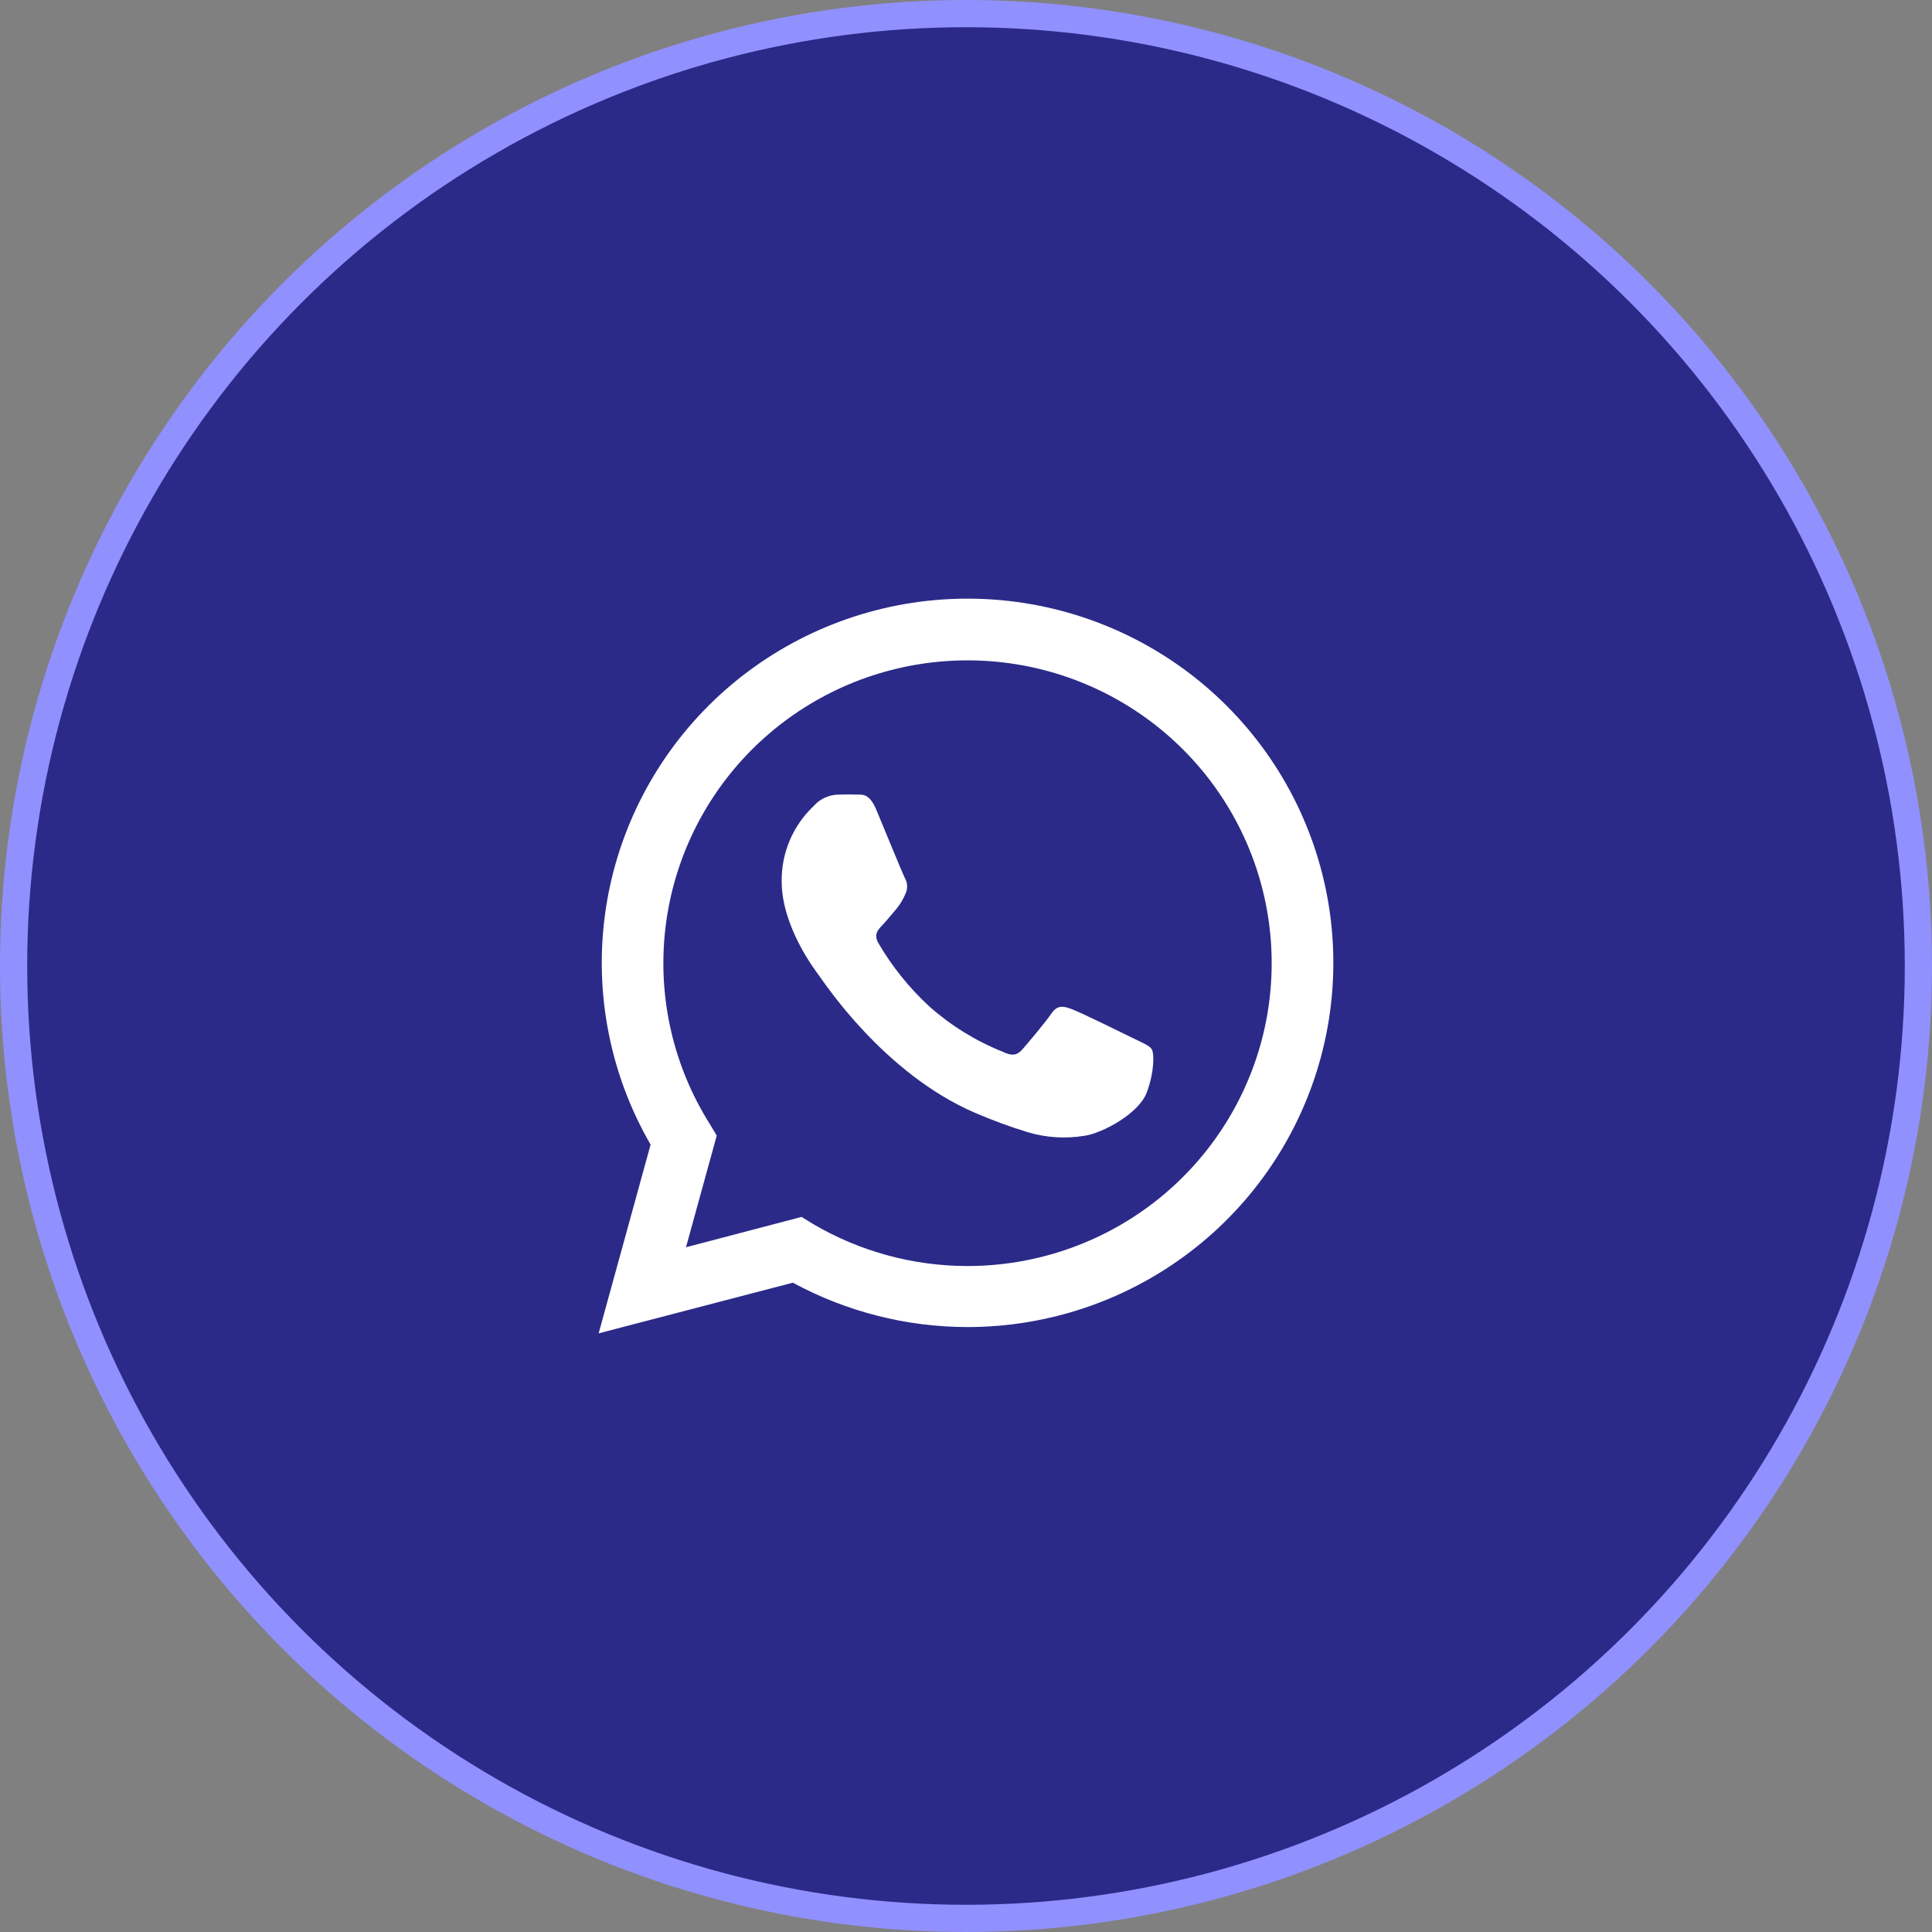
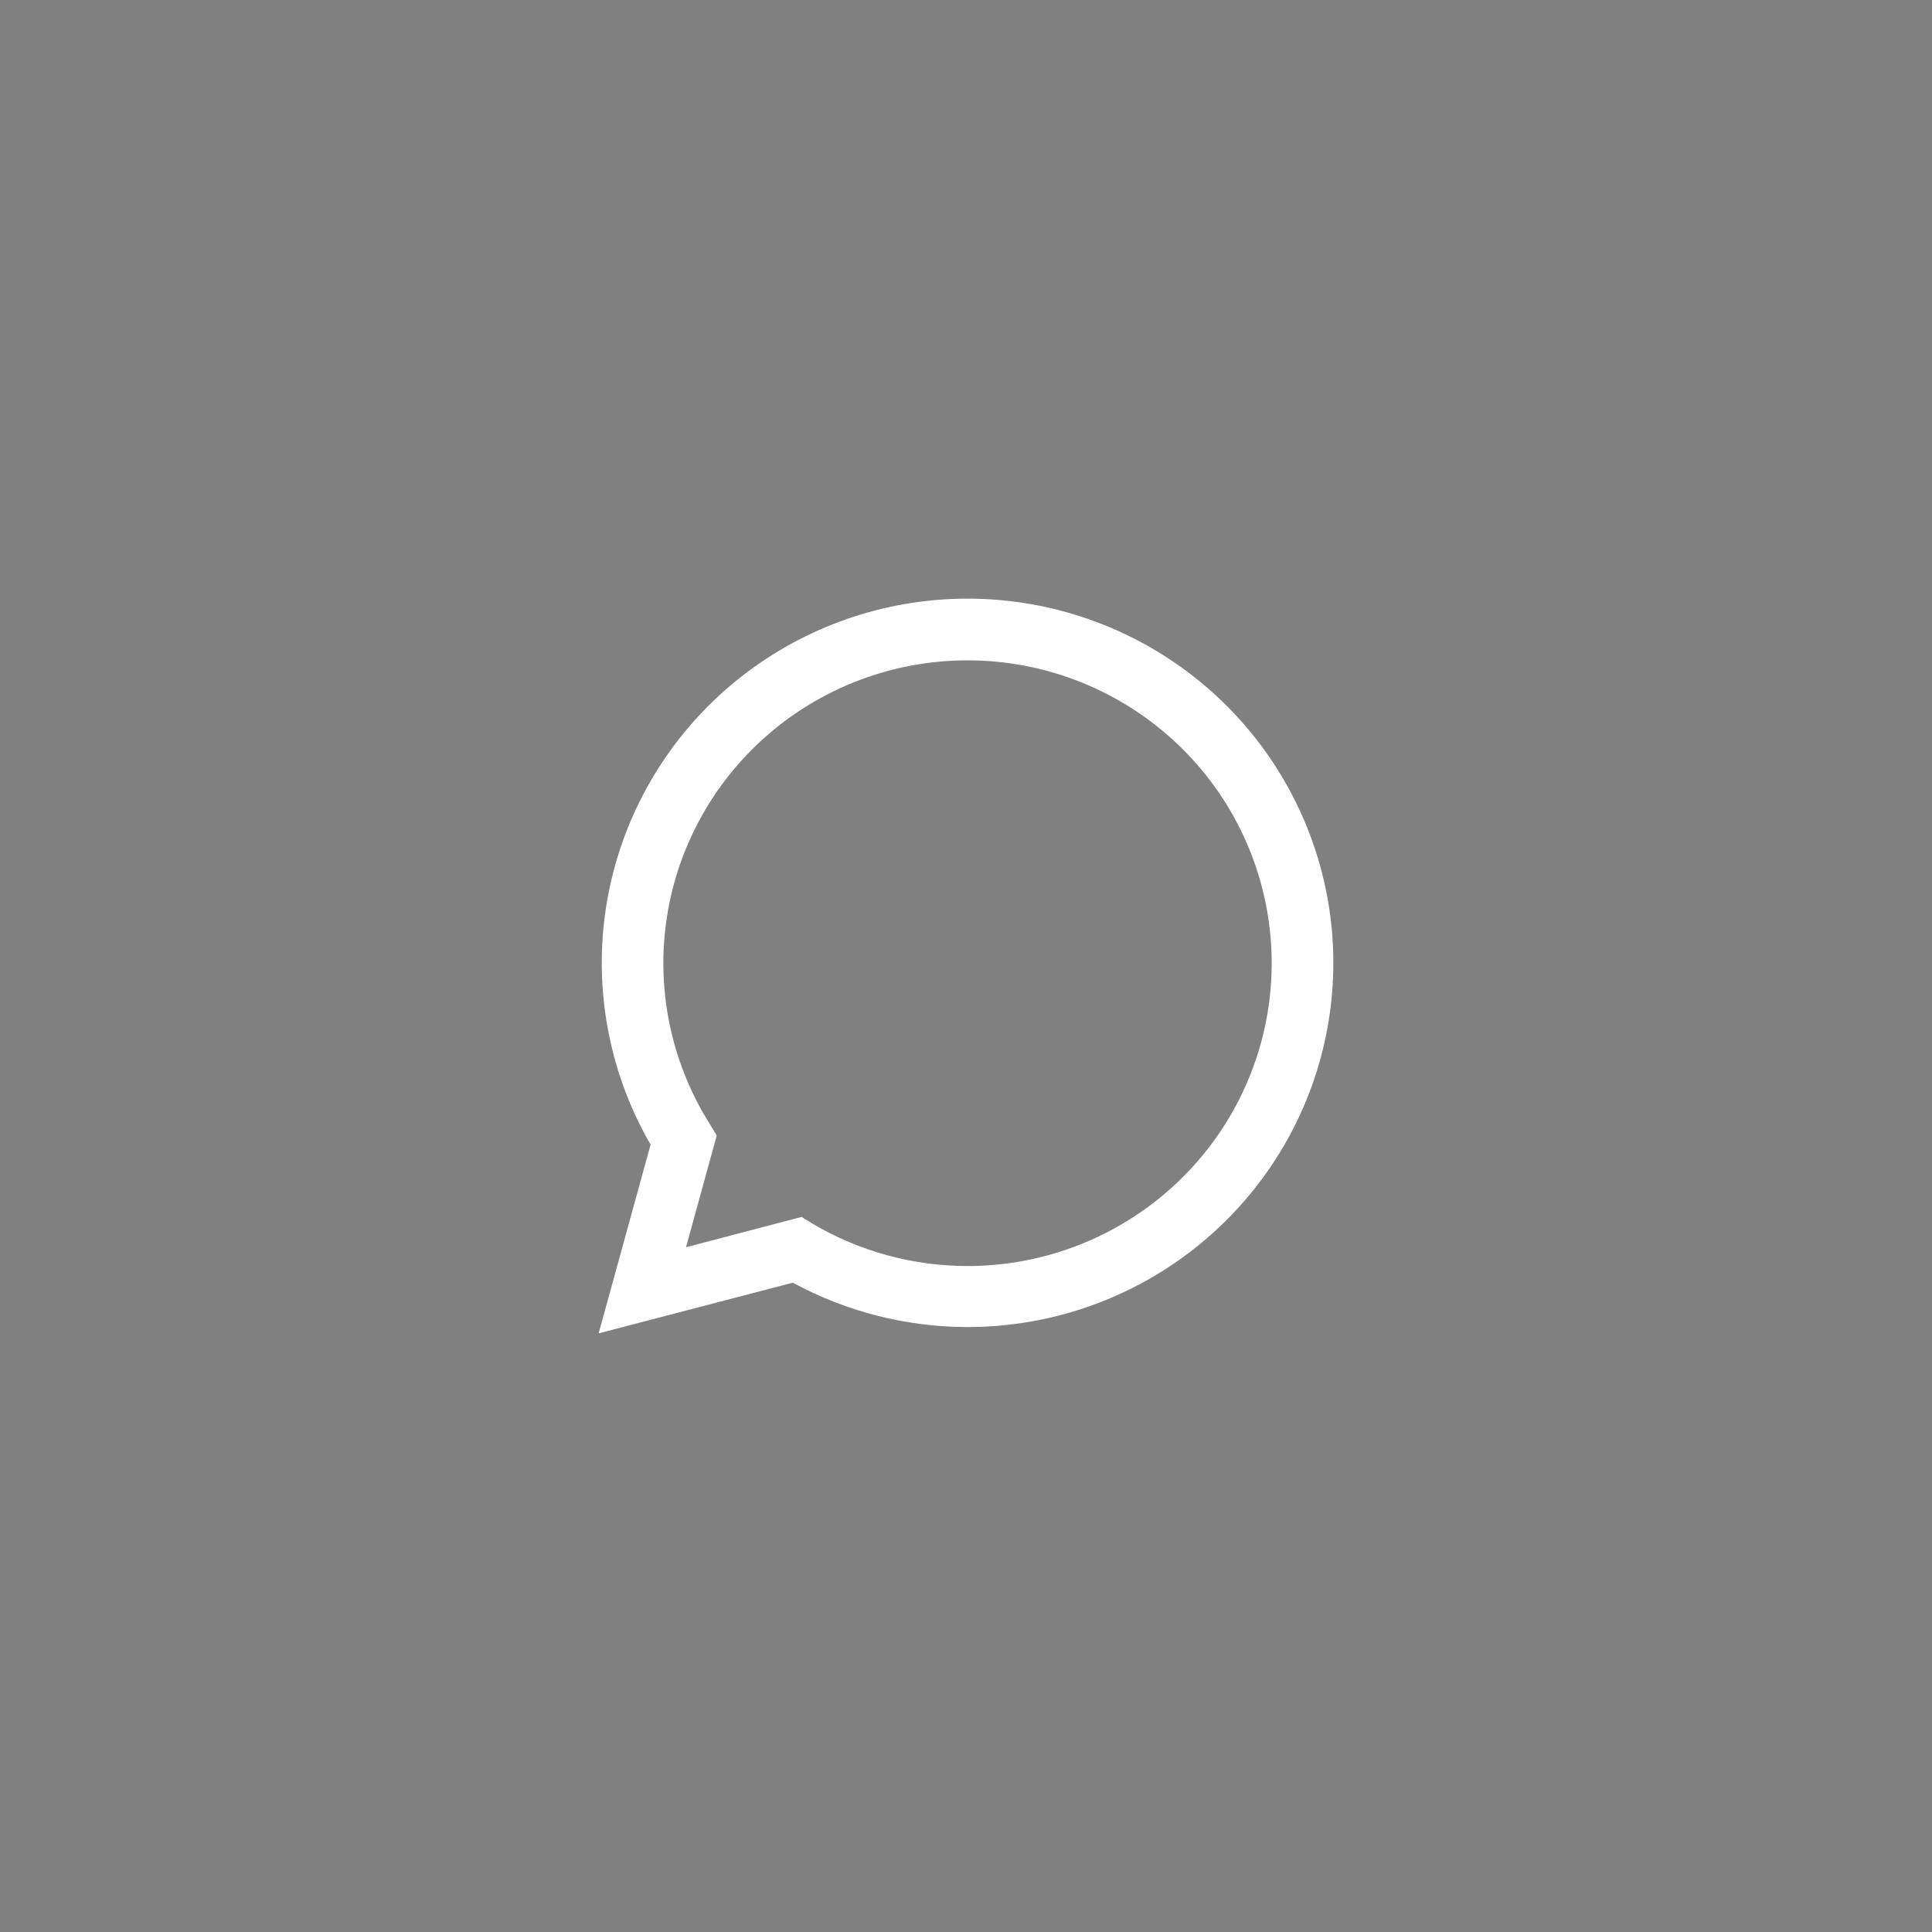
<svg xmlns="http://www.w3.org/2000/svg" width="71" height="71" viewBox="0 0 71 71" fill="none">
  <rect x="0" y="0" width="71" height="71" fill="#808080" stroke="none" />
-   <circle cx="35.5" cy="35.5" r="35" fill="#2B2A89" stroke="#9190FF" />
  <path d="M22 49L23.909 42.064C22.432 39.511 21.843 36.545 22.231 33.625C22.62 30.705 23.966 27.994 26.059 25.913C28.153 23.831 30.878 22.496 33.811 22.113C36.745 21.731 39.723 22.322 42.284 23.796C44.846 25.27 46.847 27.545 47.978 30.267C49.11 32.988 49.307 36.006 48.541 38.851C47.775 41.696 46.087 44.21 43.74 46.003C41.393 47.796 38.517 48.768 35.559 48.769C33.315 48.767 31.107 48.206 29.136 47.138L22 49ZM29.457 44.721L29.866 44.973C31.588 45.989 33.553 46.525 35.554 46.526C38.032 46.526 40.44 45.707 42.4 44.196C44.359 42.685 45.759 40.569 46.379 38.18C46.998 35.791 46.803 33.265 45.824 30.998C44.844 28.732 43.136 26.853 40.967 25.659C38.799 24.464 36.293 24.021 33.844 24.399C31.395 24.777 29.142 25.954 27.438 27.746C25.735 29.538 24.677 31.843 24.433 34.299C24.188 36.754 24.77 39.221 26.087 41.311L26.34 41.731L25.21 45.836L29.457 44.721Z" fill="white" />
-   <path fill-rule="evenodd" clip-rule="evenodd" d="M42.331 38.566C42.247 38.425 42.022 38.342 41.686 38.175C41.35 38.009 39.699 37.199 39.391 37.086C39.083 36.972 38.86 36.919 38.633 37.254C38.405 37.589 37.766 38.342 37.571 38.566C37.376 38.789 37.177 38.817 36.843 38.648C35.858 38.255 34.949 37.693 34.156 36.99C33.422 36.314 32.792 35.532 32.288 34.672C32.091 34.337 32.265 34.169 32.435 33.99C32.604 33.811 32.771 33.597 32.94 33.404C33.079 33.235 33.192 33.047 33.276 32.845C33.321 32.752 33.341 32.651 33.336 32.548C33.331 32.446 33.301 32.346 33.248 32.258C33.165 32.092 32.49 30.446 32.212 29.777C31.934 29.107 31.664 29.213 31.454 29.201C31.244 29.188 31.034 29.201 30.812 29.201C30.639 29.203 30.469 29.242 30.312 29.315C30.155 29.387 30.015 29.491 29.902 29.621C29.525 29.977 29.226 30.406 29.023 30.883C28.821 31.359 28.72 31.872 28.726 32.389C28.726 34.035 29.93 35.626 30.099 35.85C30.268 36.074 32.467 39.451 35.837 40.898C36.462 41.167 37.102 41.403 37.753 41.603C38.438 41.81 39.163 41.856 39.869 41.737C40.513 41.641 41.855 40.926 42.144 40.146C42.432 39.366 42.414 38.704 42.331 38.566Z" fill="white" />
</svg>